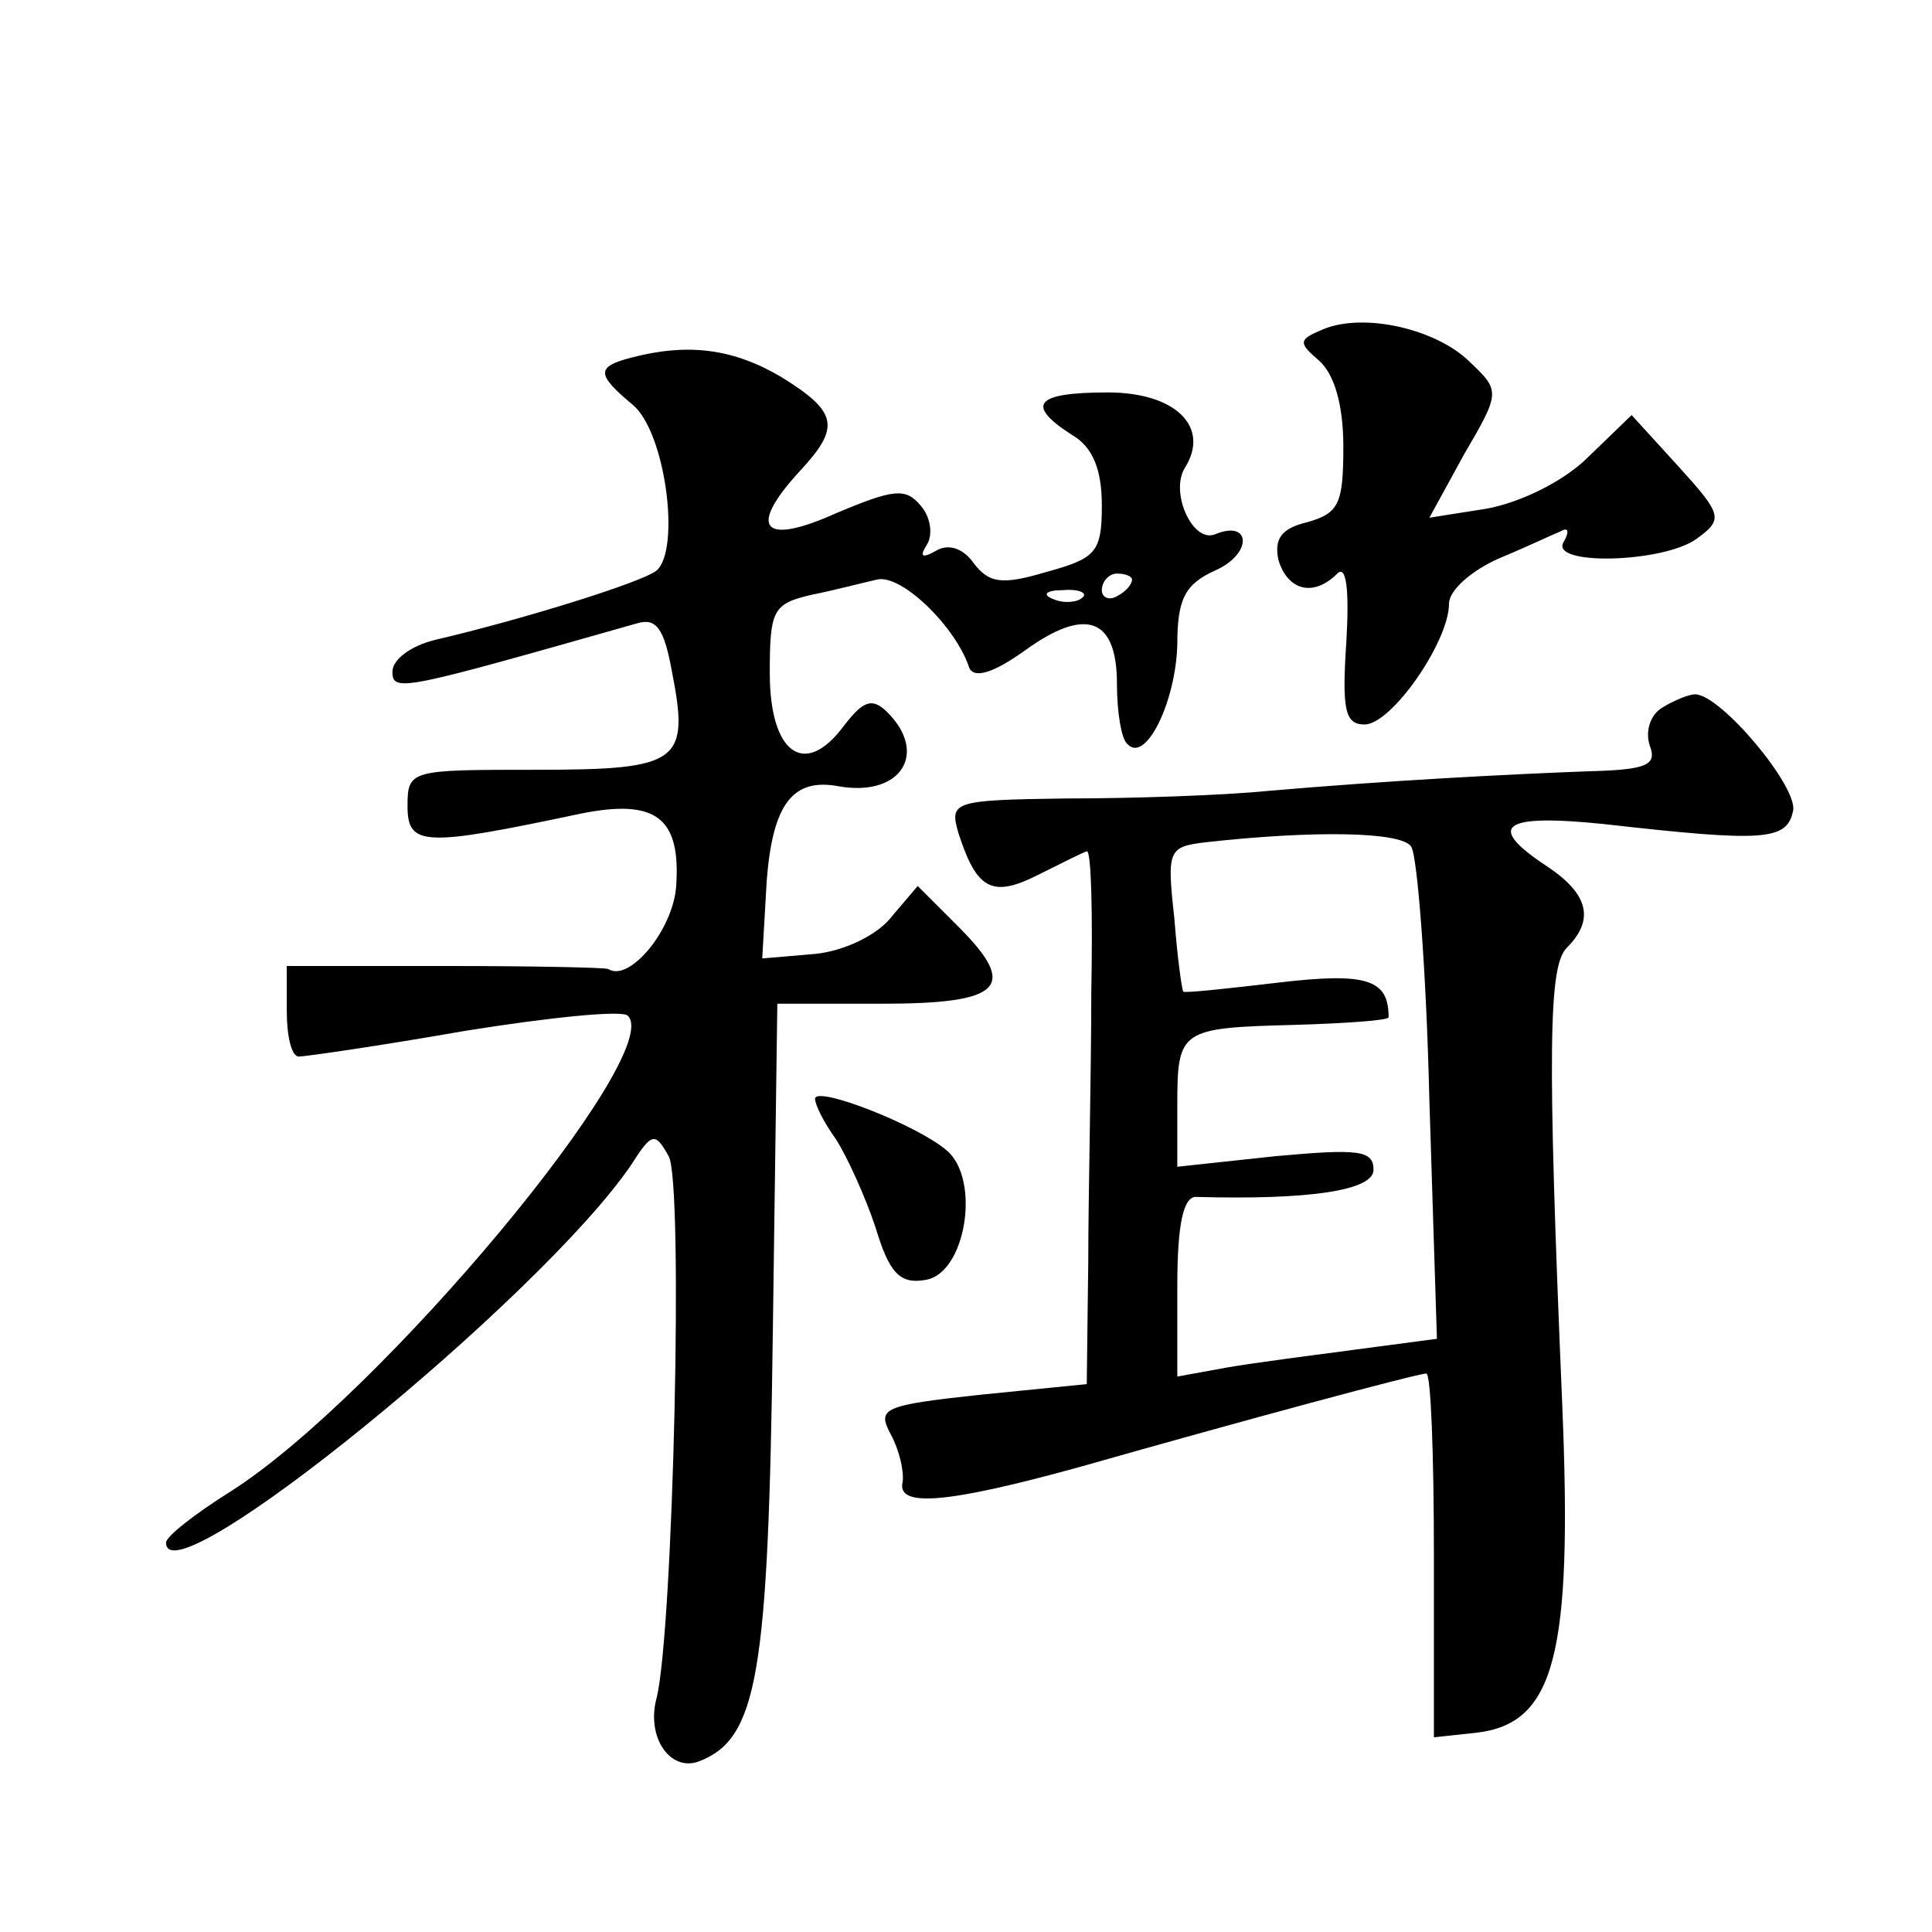
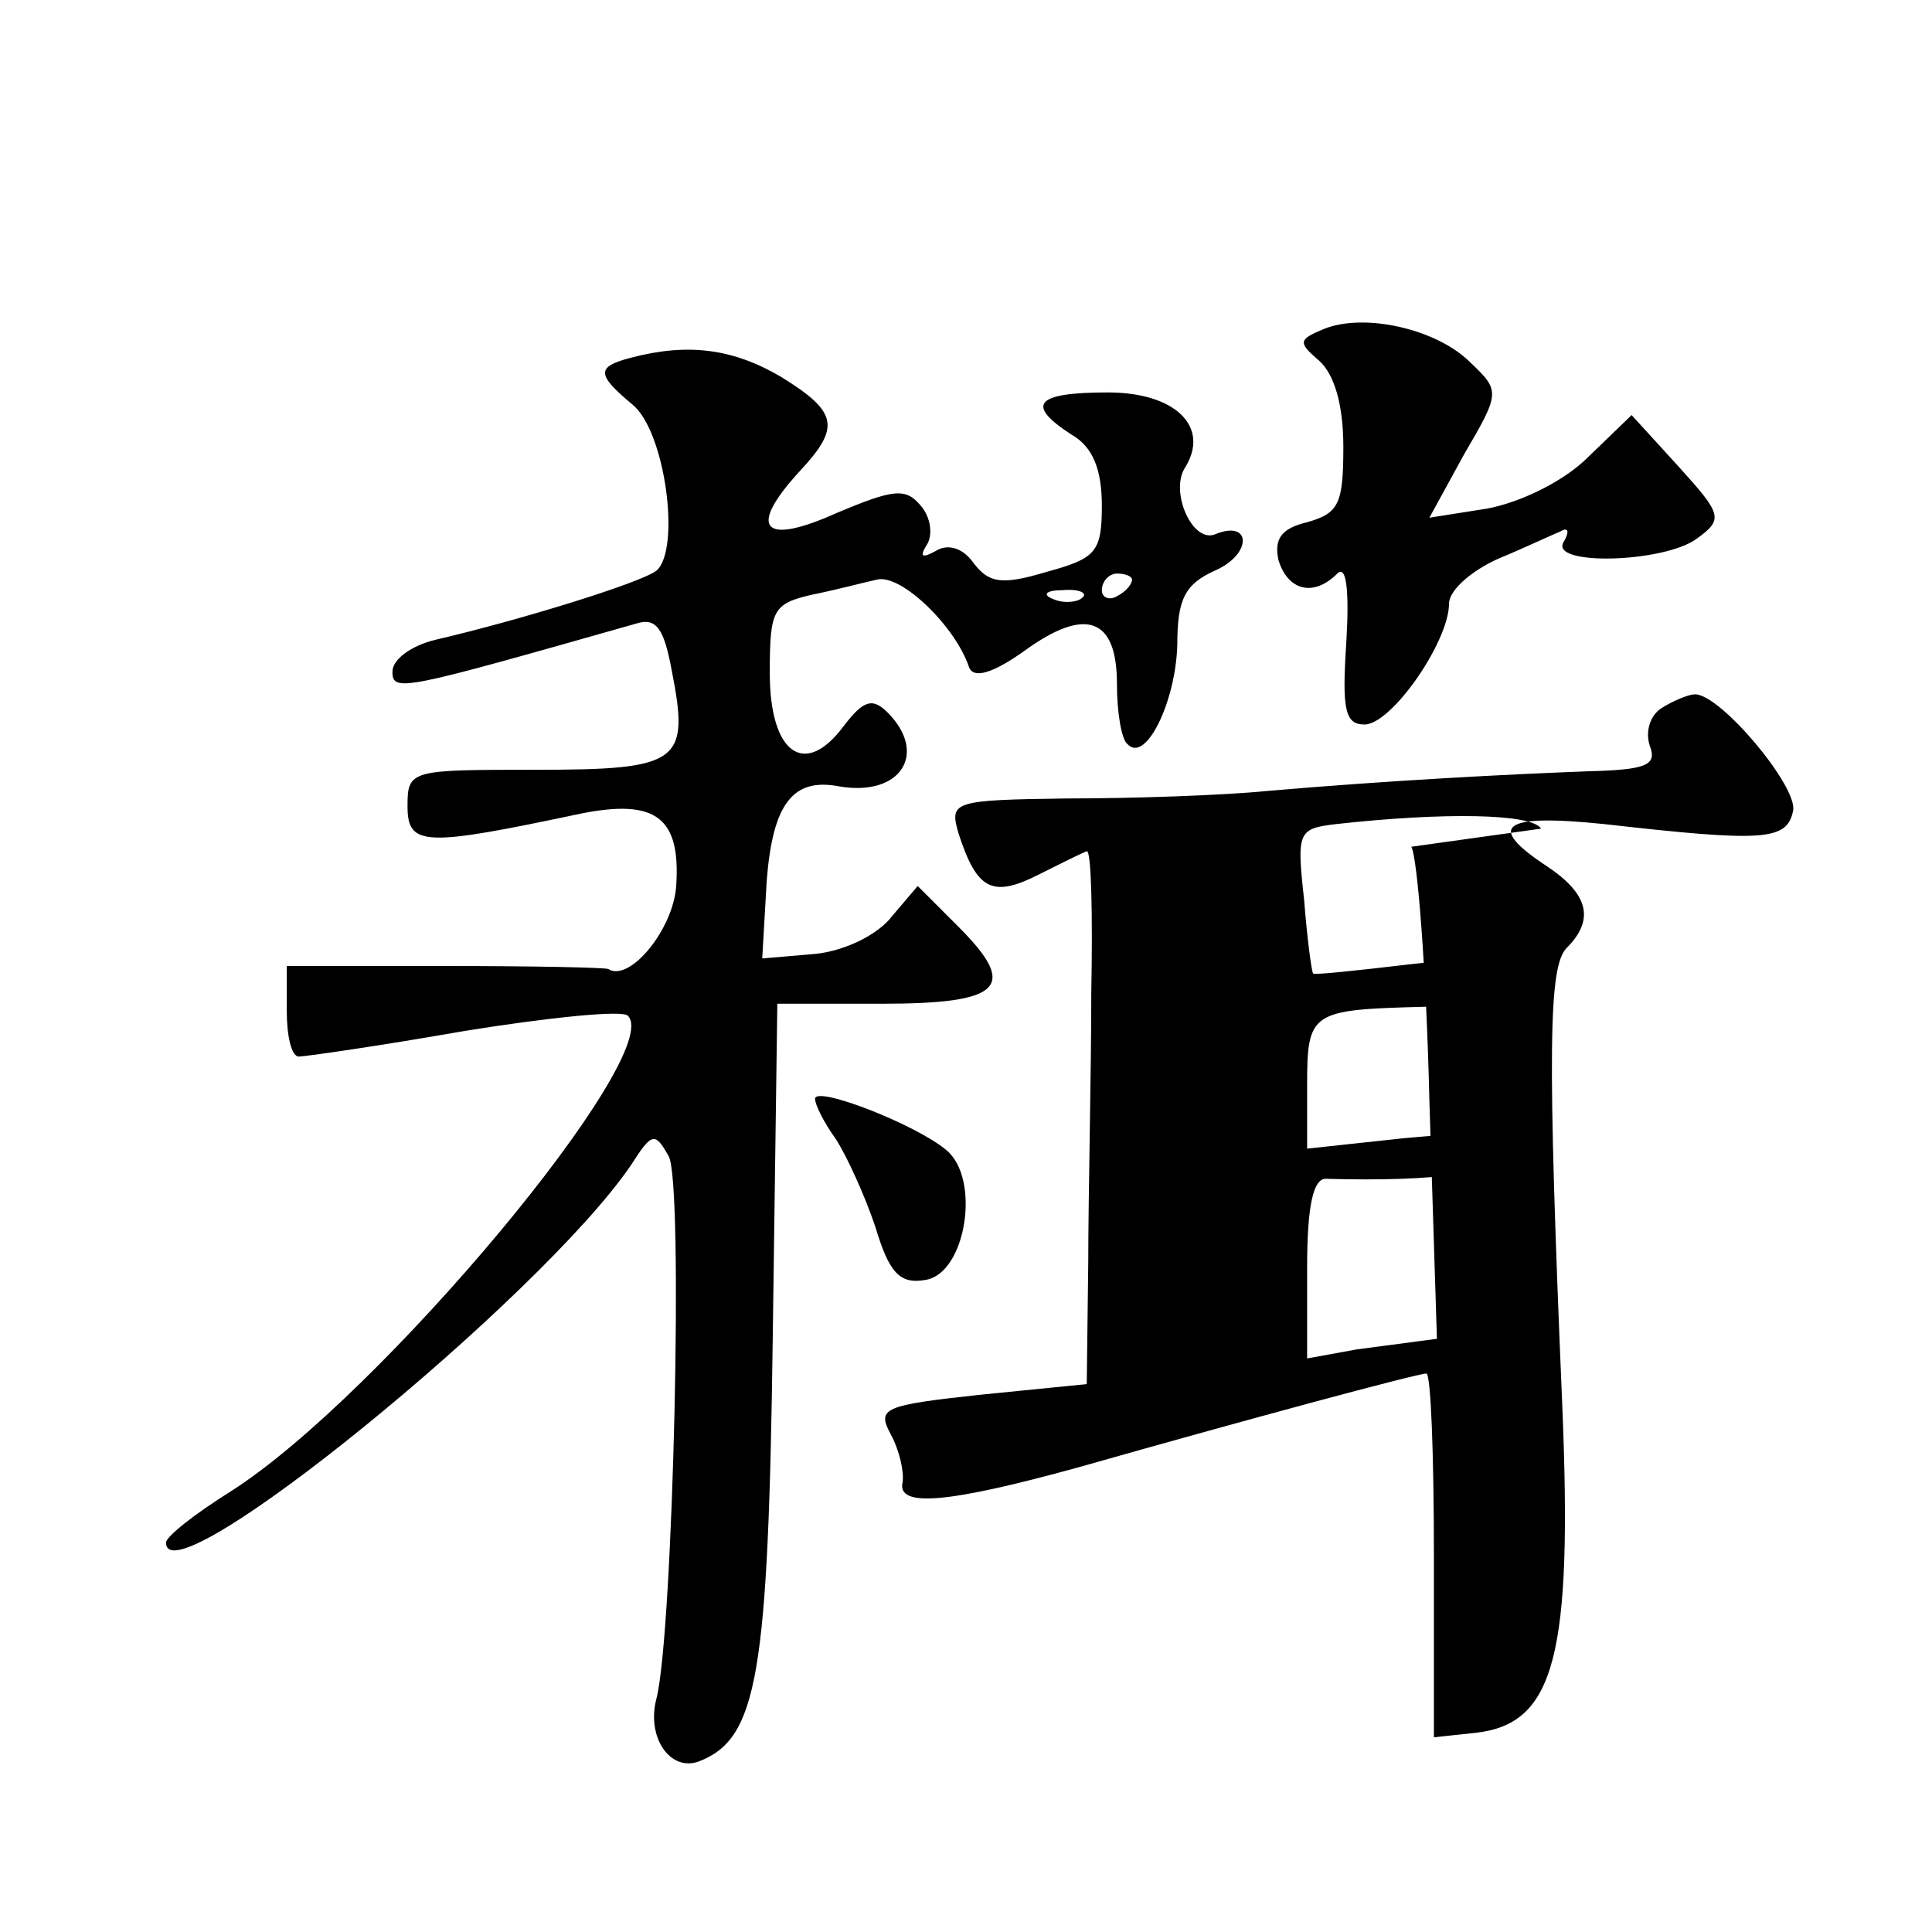
<svg xmlns="http://www.w3.org/2000/svg" version="1.0" width="128pt" height="128pt" viewBox="0 0 128 128" preserveAspectRatio="xMidYMid meet">
  <g transform="translate(0,128) scale(0.1,-0.1)" fill="#0" stroke="none">
-     <path d="M877 1062 c-17 -7 -17 -9 -3 -21 10 -9 16 -29 16 -57 0 -38 -3 -44 -24 -50 -17 -4 -22 -11 -19 -25 6 -20 23 -25 39 -9 6 6 8 -11 6 -45 -3 -45 -1 -55 12 -55 18 0 56 55 56 80 0 9 15 22 33 30 17 7 36 16 41 18 5 3 6 0 2 -7 -10 -16 66 -14 88 2 18 13 17 16 -12 48 l-31 34 -29 -28 c-16 -16 -45 -30 -67 -34 l-38 -6 23 42 c24 41 24 42 4 61 -22 22 -70 33 -97 22z M418 1043 c-23 -6 -23 -11 1 -31 22 -18 32 -96 16 -110 -10 -8 -91 -33 -147 -46 -16 -4 -28 -13 -28 -21 0 -14 7 -12 162 32 13 4 18 -4 23 -31 12 -61 6 -66 -90 -66 -83 0 -85 0 -85 -24 0 -27 11 -27 115 -5 50 10 66 -3 63 -48 -2 -29 -31 -64 -45 -55 -2 1 -50 2 -108 2 l-105 0 0 -30 c0 -16 3 -30 8 -30 4 0 53 7 110 17 56 9 105 14 108 10 25 -25 -164 -252 -263 -315 -24 -15 -43 -30 -43 -34 0 -40 248 162 308 250 14 22 16 22 25 6 10 -17 3 -315 -8 -359 -7 -26 9 -49 28 -42 39 15 46 57 49 283 l3 219 69 0 c80 0 91 11 51 51 l-27 27 -17 -20 c-9 -12 -31 -23 -51 -25 l-35 -3 3 52 c4 50 17 68 48 62 41 -7 59 22 32 49 -10 10 -16 8 -29 -9 -26 -35 -49 -18 -49 35 0 42 2 46 28 52 15 3 34 8 43 10 16 4 52 -31 61 -58 3 -8 16 -4 37 11 40 29 61 22 61 -22 0 -19 3 -37 7 -40 12 -13 32 28 33 66 0 30 5 40 25 49 25 11 24 34 0 24 -15 -6 -30 28 -20 44 17 27 -6 50 -51 50 -48 0 -55 -8 -24 -28 14 -8 20 -23 20 -47 0 -31 -4 -35 -37 -44 -30 -9 -38 -7 -48 6 -7 10 -17 13 -25 8 -9 -5 -11 -4 -6 4 4 6 3 18 -4 26 -10 12 -18 11 -56 -5 -49 -22 -59 -10 -24 28 27 29 25 39 -12 62 -32 19 -62 23 -100 13z m332 -147 c0 -3 -4 -8 -10 -11 -5 -3 -10 -1 -10 4 0 6 5 11 10 11 6 0 10 -2 10 -4z m-33 -12 c-3 -3 -12 -4 -19 -1 -8 3 -5 6 6 6 11 1 17 -2 13 -5z M1101 811 c-8 -5 -11 -16 -8 -25 5 -13 -2 -16 -41 -17 -53 -2 -131 -6 -212 -13 -30 -3 -90 -5 -133 -5 -76 -1 -78 -2 -72 -23 12 -37 22 -43 52 -28 16 8 30 15 33 16 3 1 4 -41 3 -94 0 -54 -2 -134 -2 -178 l-1 -81 -70 -7 c-65 -7 -69 -9 -60 -26 6 -11 9 -25 8 -32 -4 -17 30 -14 117 10 109 31 224 62 230 62 3 0 5 -54 5 -121 l0 -120 28 3 c52 6 64 51 57 218 -10 236 -9 290 3 302 19 19 14 36 -13 54 -41 27 -30 35 38 28 106 -12 121 -11 125 9 3 16 -48 77 -65 77 -4 0 -14 -4 -22 -9z m-166 -92 c4 -6 10 -82 12 -168 l5 -158 -53 -7 c-30 -4 -69 -9 -86 -12 l-33 -6 0 60 c0 41 4 60 13 59 73 -2 117 4 117 18 0 13 -10 14 -65 9 l-65 -7 0 41 c0 50 2 51 78 53 34 1 62 3 62 5 0 25 -14 30 -73 23 -34 -4 -62 -7 -63 -6 -1 1 -4 23 -6 49 -5 45 -4 47 21 50 72 8 130 7 136 -3z M540 552 c0 -4 6 -16 14 -27 7 -11 19 -37 26 -58 9 -30 16 -38 33 -35 27 4 37 67 14 86 -20 17 -87 43 -87 34z" />
+     <path d="M877 1062 c-17 -7 -17 -9 -3 -21 10 -9 16 -29 16 -57 0 -38 -3 -44 -24 -50 -17 -4 -22 -11 -19 -25 6 -20 23 -25 39 -9 6 6 8 -11 6 -45 -3 -45 -1 -55 12 -55 18 0 56 55 56 80 0 9 15 22 33 30 17 7 36 16 41 18 5 3 6 0 2 -7 -10 -16 66 -14 88 2 18 13 17 16 -12 48 l-31 34 -29 -28 c-16 -16 -45 -30 -67 -34 l-38 -6 23 42 c24 41 24 42 4 61 -22 22 -70 33 -97 22z M418 1043 c-23 -6 -23 -11 1 -31 22 -18 32 -96 16 -110 -10 -8 -91 -33 -147 -46 -16 -4 -28 -13 -28 -21 0 -14 7 -12 162 32 13 4 18 -4 23 -31 12 -61 6 -66 -90 -66 -83 0 -85 0 -85 -24 0 -27 11 -27 115 -5 50 10 66 -3 63 -48 -2 -29 -31 -64 -45 -55 -2 1 -50 2 -108 2 l-105 0 0 -30 c0 -16 3 -30 8 -30 4 0 53 7 110 17 56 9 105 14 108 10 25 -25 -164 -252 -263 -315 -24 -15 -43 -30 -43 -34 0 -40 248 162 308 250 14 22 16 22 25 6 10 -17 3 -315 -8 -359 -7 -26 9 -49 28 -42 39 15 46 57 49 283 l3 219 69 0 c80 0 91 11 51 51 l-27 27 -17 -20 c-9 -12 -31 -23 -51 -25 l-35 -3 3 52 c4 50 17 68 48 62 41 -7 59 22 32 49 -10 10 -16 8 -29 -9 -26 -35 -49 -18 -49 35 0 42 2 46 28 52 15 3 34 8 43 10 16 4 52 -31 61 -58 3 -8 16 -4 37 11 40 29 61 22 61 -22 0 -19 3 -37 7 -40 12 -13 32 28 33 66 0 30 5 40 25 49 25 11 24 34 0 24 -15 -6 -30 28 -20 44 17 27 -6 50 -51 50 -48 0 -55 -8 -24 -28 14 -8 20 -23 20 -47 0 -31 -4 -35 -37 -44 -30 -9 -38 -7 -48 6 -7 10 -17 13 -25 8 -9 -5 -11 -4 -6 4 4 6 3 18 -4 26 -10 12 -18 11 -56 -5 -49 -22 -59 -10 -24 28 27 29 25 39 -12 62 -32 19 -62 23 -100 13z m332 -147 c0 -3 -4 -8 -10 -11 -5 -3 -10 -1 -10 4 0 6 5 11 10 11 6 0 10 -2 10 -4z m-33 -12 c-3 -3 -12 -4 -19 -1 -8 3 -5 6 6 6 11 1 17 -2 13 -5z M1101 811 c-8 -5 -11 -16 -8 -25 5 -13 -2 -16 -41 -17 -53 -2 -131 -6 -212 -13 -30 -3 -90 -5 -133 -5 -76 -1 -78 -2 -72 -23 12 -37 22 -43 52 -28 16 8 30 15 33 16 3 1 4 -41 3 -94 0 -54 -2 -134 -2 -178 l-1 -81 -70 -7 c-65 -7 -69 -9 -60 -26 6 -11 9 -25 8 -32 -4 -17 30 -14 117 10 109 31 224 62 230 62 3 0 5 -54 5 -121 l0 -120 28 3 c52 6 64 51 57 218 -10 236 -9 290 3 302 19 19 14 36 -13 54 -41 27 -30 35 38 28 106 -12 121 -11 125 9 3 16 -48 77 -65 77 -4 0 -14 -4 -22 -9z m-166 -92 c4 -6 10 -82 12 -168 l5 -158 -53 -7 l-33 -6 0 60 c0 41 4 60 13 59 73 -2 117 4 117 18 0 13 -10 14 -65 9 l-65 -7 0 41 c0 50 2 51 78 53 34 1 62 3 62 5 0 25 -14 30 -73 23 -34 -4 -62 -7 -63 -6 -1 1 -4 23 -6 49 -5 45 -4 47 21 50 72 8 130 7 136 -3z M540 552 c0 -4 6 -16 14 -27 7 -11 19 -37 26 -58 9 -30 16 -38 33 -35 27 4 37 67 14 86 -20 17 -87 43 -87 34z" />
  </g>
</svg>